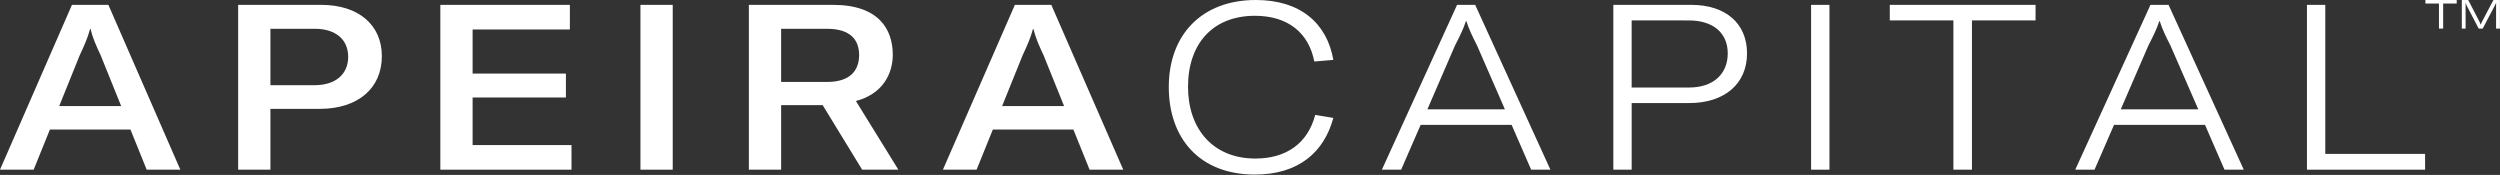
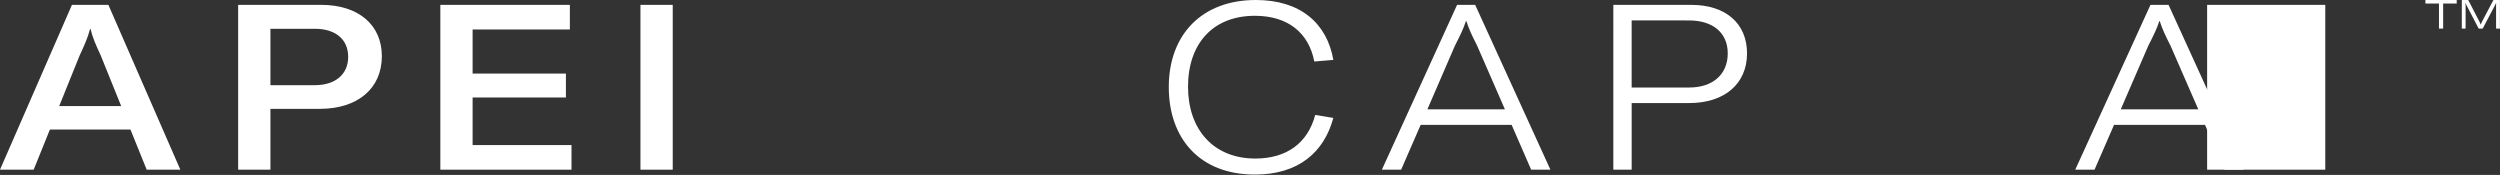
<svg xmlns="http://www.w3.org/2000/svg" version="1.1" id="Layer_1" x="0px" y="0px" viewBox="0 0 1243.22 87" style="enable-background:new 0 0 1243.22 87;" xml:space="preserve">
  <rect x="0" y="0" width="1243.22" height="87" fill="#333333" stroke="none" />
  <style type="text/css"> .st0{fill:#FFFFFF;} </style>
  <path class="st0" d="M64.87,64.41H24.82l-8.08,19.97H0L35.78,2.42H53.9l35.78,81.96H72.95L64.87,64.41z M60.26,52.75L50.1,27.59 c-2.42-5.19-3.92-8.54-5.08-13.16h-0.23c-1.27,4.62-2.77,7.96-5.19,13.16L29.44,52.75H60.26z" />
  <path class="st0" d="M189.89,27.93c0,16.04-12,26.2-30.82,26.2h-24.59v30.24h-16.05V2.42h41.33 C178.23,2.42,189.89,12.35,189.89,27.93z M173.15,28.28c0-8.66-6.23-13.97-16.62-13.97h-22.05v28.05h22.05 C166.8,42.36,173.15,36.94,173.15,28.28z" />
  <path class="st0" d="M284.2,72.14v12.24h-65.22V2.42h64.41v12.24h-48.37v21.93h46.4v11.89h-46.4v23.66H284.2z" />
  <path class="st0" d="M318.49,84.38V2.42h16.05v81.96H318.49z" />
-   <path class="st0" d="M409.11,52.29h-20.66v32.09H372.4V2.42h41.9c22.62,0,29.67,12.12,29.67,24.82c0,9.35-4.96,19.51-18.35,22.97 l21.12,34.17h-18.01L409.11,52.29z M388.44,40.75h22.86c11.89,0,15.93-6.12,15.93-13.39c0-7.16-3.92-13.04-15.93-13.04h-22.86V40.75 z" />
-   <path class="st0" d="M533.78,64.41h-40.05l-8.08,19.97H468.9l35.78-81.96h18.12l35.78,81.96h-16.74L533.78,64.41z M529.16,52.75 L519,27.59c-2.42-5.19-3.92-8.54-5.08-13.16h-0.23c-1.27,4.62-2.77,7.96-5.19,13.16l-10.16,25.16H529.16z" />
  <path class="st0" d="M581.22,43.29C581.22,17.31,597.61,0,624.51,0c22.05,0,35.32,11.43,38.55,29.78l-9.47,0.81 c-2.77-14.31-13.16-22.74-29.55-22.74c-20.78,0-33.25,13.74-33.25,35.32c0,21.01,12.47,35.67,33.48,35.67 c15.58,0,26.09-7.73,29.78-21.7l9,1.5c-4.62,17.08-17.32,28.17-39.02,28.17C596.34,86.8,581.22,68.57,581.22,43.29z" />
  <path class="st0" d="M751.72,62.1h-45.25l-9.7,22.28h-9.58l37.4-81.96h9L771,84.38h-9.58L751.72,62.1z M748.37,54.37l-13.85-31.74 c-2.66-5.19-4.04-8.2-5.31-12.12h-0.23c-1.27,3.92-2.77,6.93-5.42,12.12l-13.74,31.74H748.37z" />
  <path class="st0" d="M868.78,26.55c0,15.12-11.2,24.7-28.74,24.7h-28.63v33.13h-9.12V2.42h38.79 C858.16,2.42,868.78,11.66,868.78,26.55z M859.19,26.55c0-10.16-7.27-16.39-19.28-16.39H811.4v33.36h28.63 C851.81,43.52,859.19,36.94,859.19,26.55z" />
-   <path class="st0" d="M900.64,84.38V2.42h9.12v81.96H900.64z" />
-   <path class="st0" d="M1012.26,10.16h-31.63v74.22h-9.23V10.16h-31.63V2.42h72.49V10.16z" />
  <path class="st0" d="M1096.53,62.1h-45.25l-9.7,22.28H1032l37.4-81.96h9l37.4,81.96h-9.58L1096.53,62.1z M1093.18,54.37 l-13.85-31.74c-2.66-5.19-4.04-8.2-5.31-12.12h-0.23c-1.27,3.92-2.77,6.93-5.42,12.12l-13.74,31.74H1093.18z" />
-   <path class="st0" d="M1147.21,2.42h9.12v74.11h49.64v7.85h-58.75V2.42H1147.21z" />
+   <path class="st0" d="M1147.21,2.42h9.12v74.11v7.85h-58.75V2.42H1147.21z" />
  <g>
    <path class="st0" d="M1221.69,1.74h-6.74v12.47h-2.08V1.74h-6.74V0h15.57V1.74z" />
    <path class="st0" d="M1224.22,0h3.2l5.74,11.09c0.16,0.36,0.34,0.8,0.44,1.1h0.06c0.08-0.3,0.28-0.74,0.44-1.1L1239.95,0h3.24 v14.21h-1.92V2.9c0-0.46,0-1.08,0.04-1.32h-0.08c-0.1,0.2-0.34,0.72-0.58,1.18l-6.04,11.45h-2l-5.98-11.47 c-0.18-0.36-0.36-0.82-0.46-1.16h-0.1c0.02,0.22,0.04,0.68,0.04,1.32v11.31h-1.88V0z" />
  </g>
</svg>